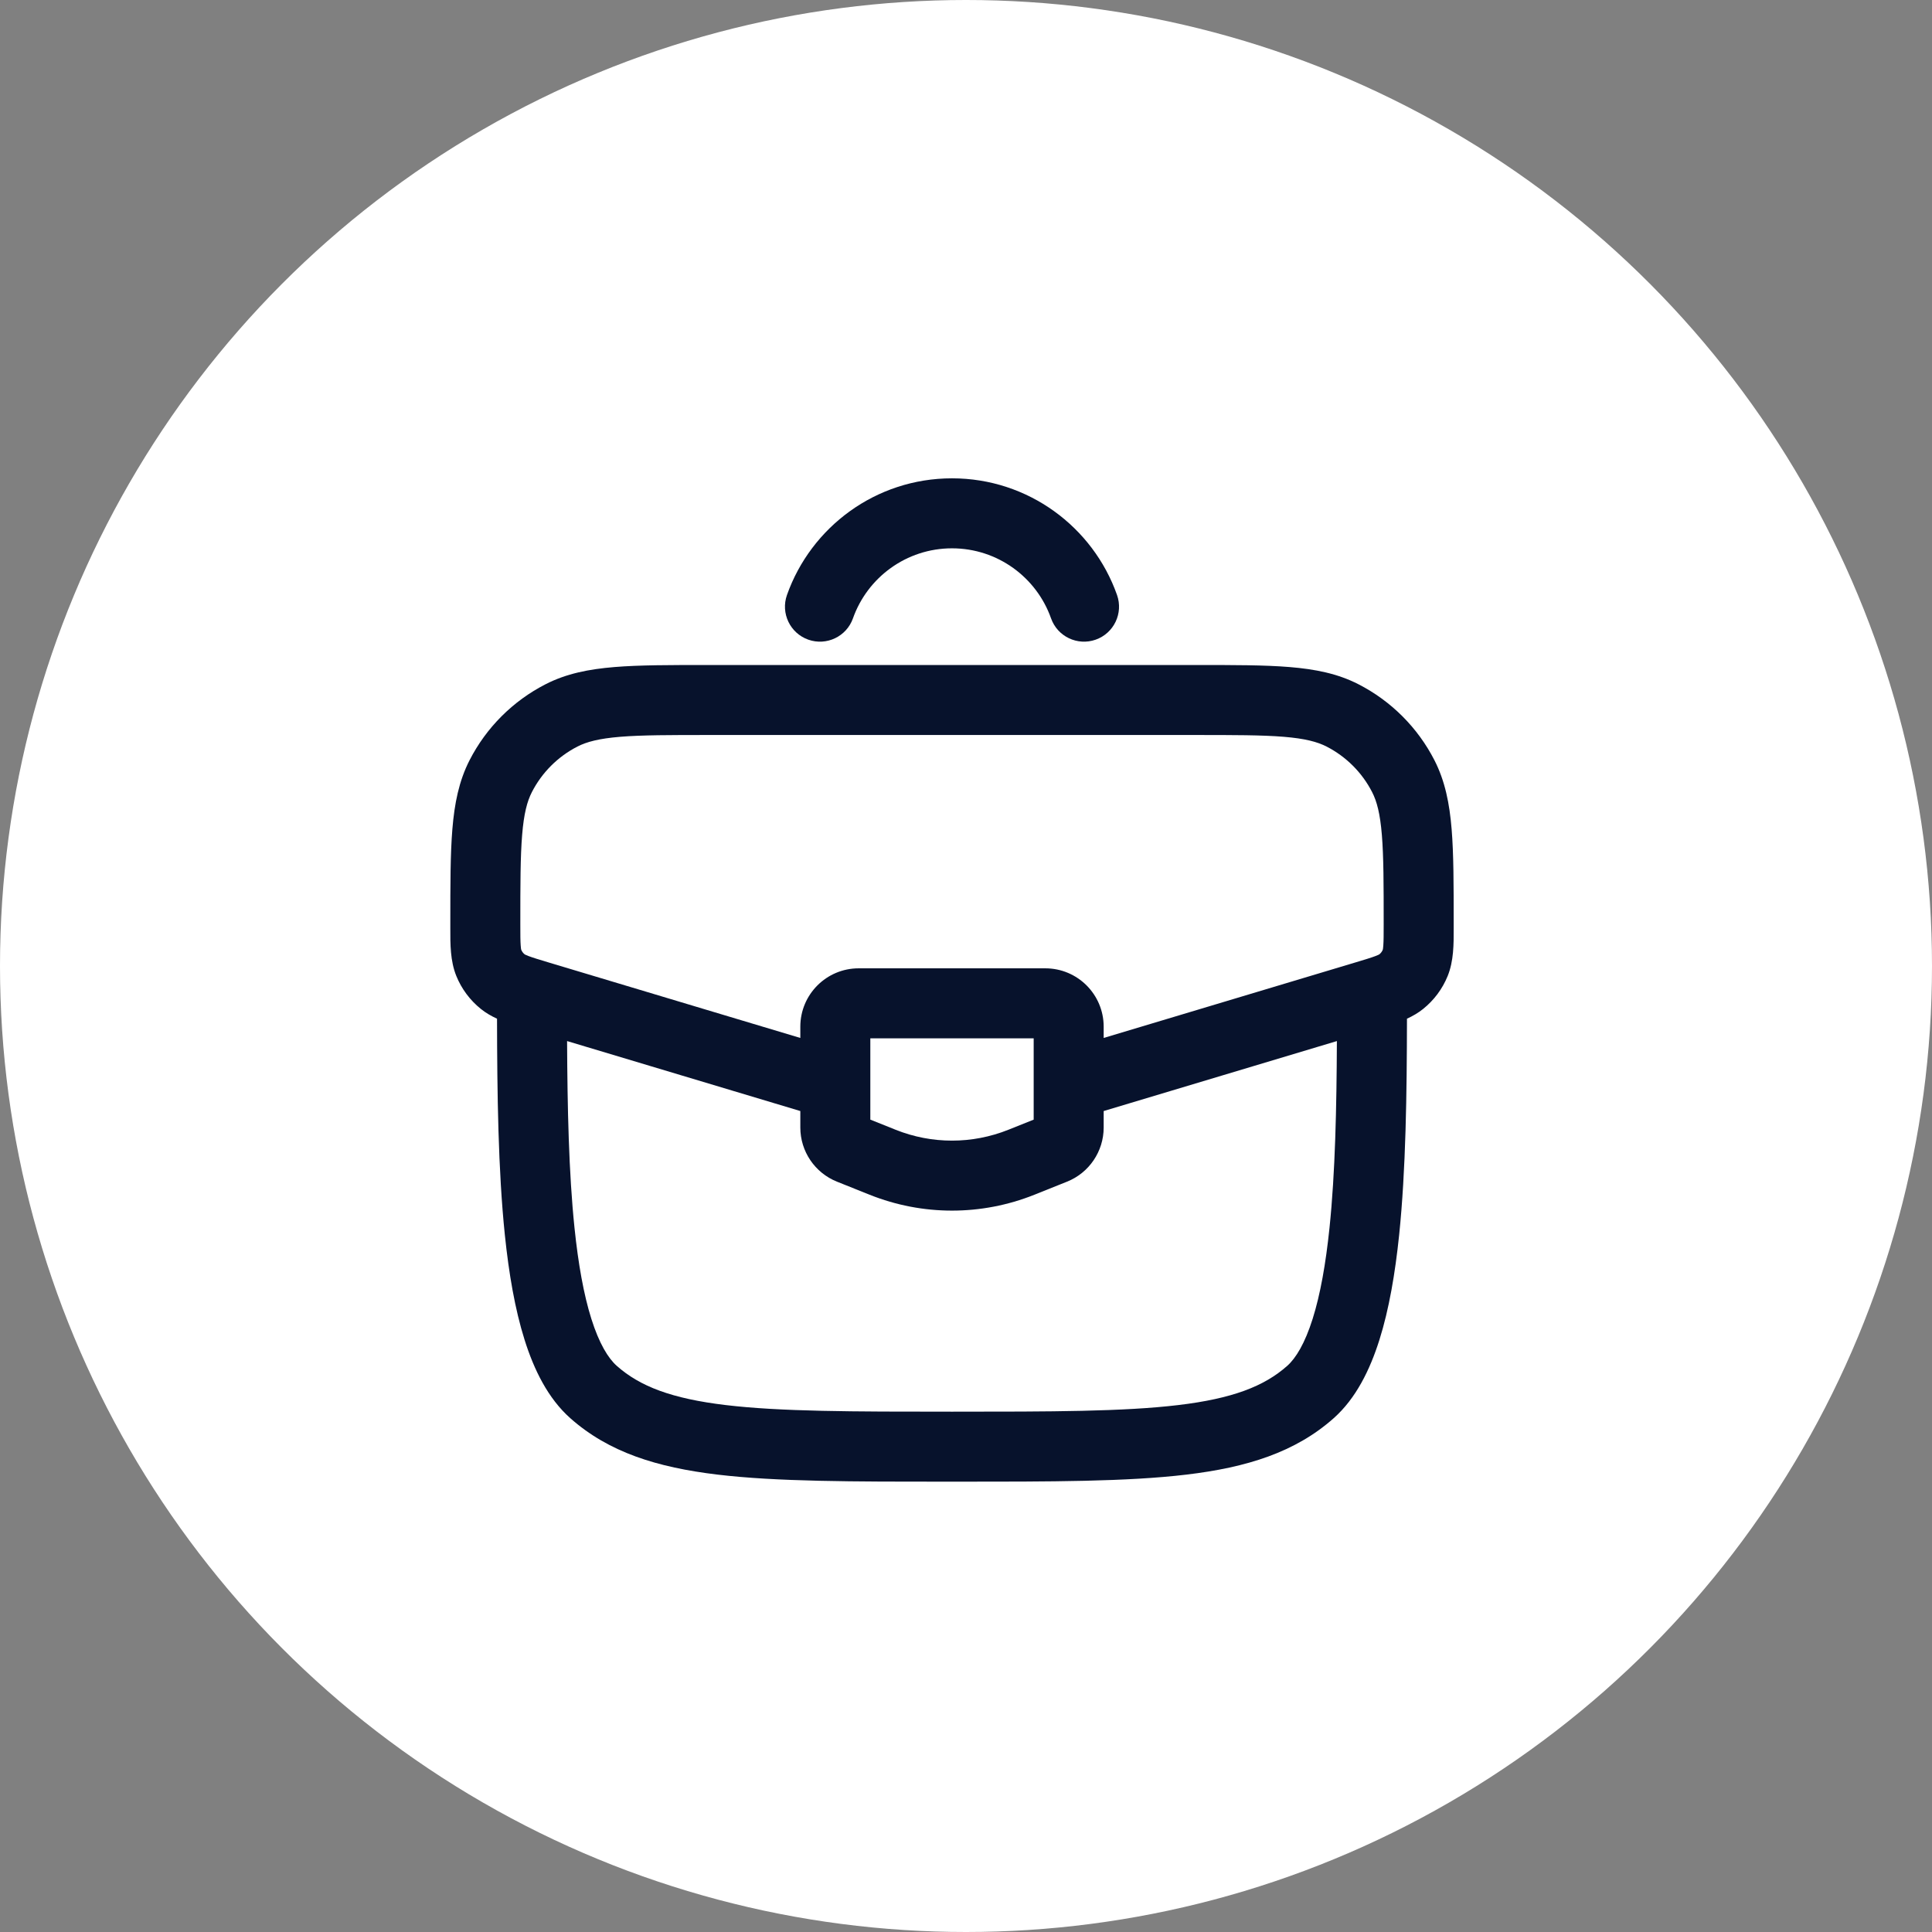
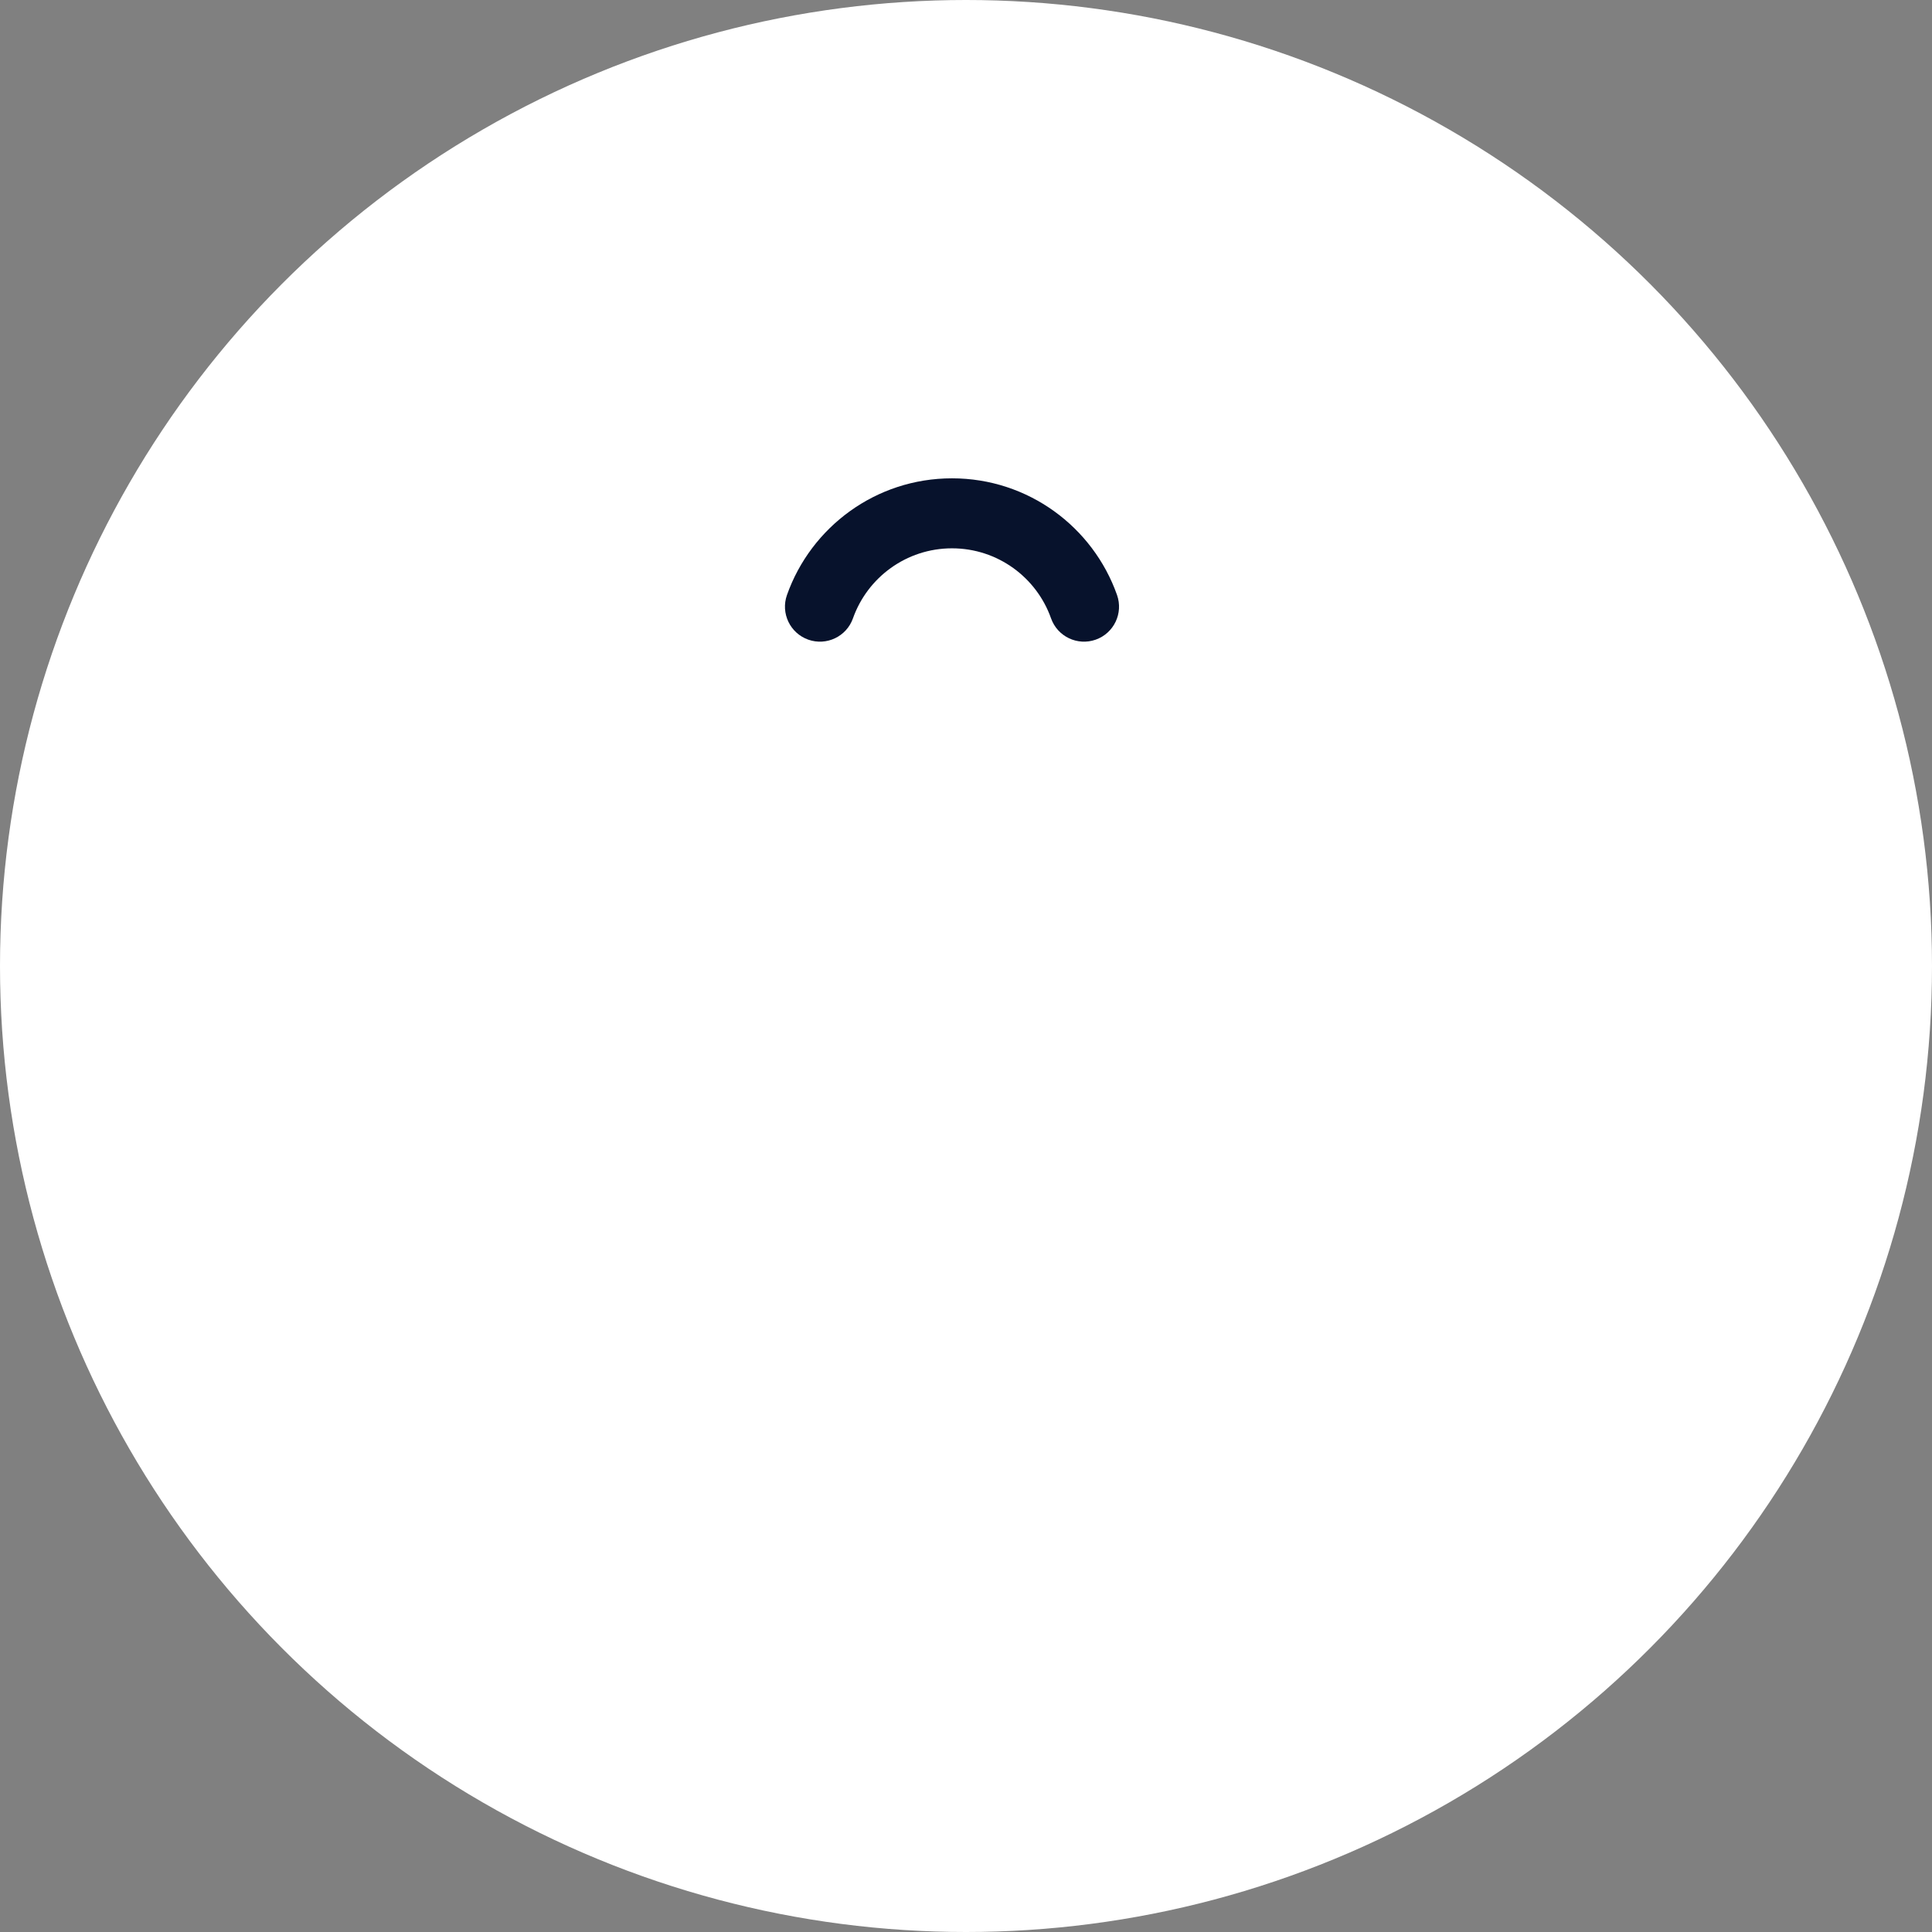
<svg xmlns="http://www.w3.org/2000/svg" width="69" height="69" viewBox="0 0 69 69" fill="none">
  <rect x="0" y="0" width="69" height="69" fill="#808080" stroke="none" />
  <circle cx="34.5" cy="34.5" r="34.5" fill="white" />
-   <path fill-rule="evenodd" clip-rule="evenodd" d="M25.292 23.75H42.708C44.068 23.75 45.166 23.75 46.054 23.823C46.969 23.898 47.772 24.056 48.515 24.437C49.682 25.035 50.632 25.984 51.23 27.151C51.61 27.894 51.769 28.698 51.844 29.613C51.917 30.501 51.917 31.599 51.917 32.959V33.013C51.917 33.06 51.917 33.108 51.917 33.157C51.919 33.72 51.92 34.32 51.703 34.856C51.516 35.317 51.214 35.722 50.827 36.033C50.65 36.176 50.454 36.288 50.249 36.382C50.244 39.069 50.21 41.785 49.969 44.111C49.827 45.476 49.61 46.758 49.265 47.851C48.926 48.926 48.426 49.944 47.634 50.648C46.261 51.868 44.534 52.406 42.378 52.664C40.261 52.917 37.549 52.917 34.085 52.917H33.915C30.451 52.917 27.739 52.917 25.622 52.664C23.466 52.406 21.739 51.868 20.366 50.648C19.574 49.944 19.073 48.926 18.735 47.851C18.39 46.758 18.173 45.476 18.031 44.111C17.79 41.785 17.756 39.069 17.751 36.382C17.546 36.288 17.35 36.176 17.173 36.033C16.786 35.722 16.484 35.317 16.297 34.856C16.08 34.32 16.081 33.72 16.083 33.157C16.083 33.108 16.083 33.06 16.083 33.013L16.083 32.959C16.083 31.598 16.083 30.501 16.156 29.613C16.231 28.698 16.39 27.894 16.77 27.151C17.368 25.984 18.317 25.035 19.485 24.437C20.228 24.056 21.031 23.898 21.946 23.823C22.834 23.75 23.932 23.75 25.292 23.75ZM20.253 37.181C20.265 39.576 20.313 41.876 20.518 43.853C20.651 45.136 20.846 46.232 21.119 47.099C21.398 47.984 21.721 48.508 22.027 48.78C22.851 49.513 23.99 49.951 25.919 50.181C27.87 50.414 30.433 50.417 34 50.417C37.567 50.417 40.13 50.414 42.081 50.181C44.01 49.951 45.148 49.513 45.973 48.78C46.279 48.508 46.602 47.984 46.881 47.099C47.154 46.232 47.349 45.136 47.482 43.853C47.687 41.876 47.735 39.576 47.746 37.181L39.417 39.68V40.269C39.417 41.121 38.898 41.887 38.107 42.203L36.94 42.67C35.053 43.425 32.947 43.425 31.06 42.67L29.893 42.203C29.102 41.887 28.583 41.121 28.583 40.269V39.68L20.253 37.181ZM28.583 37.07L19.596 34.374C19.237 34.266 19.029 34.203 18.877 34.145C18.784 34.11 18.747 34.089 18.737 34.083C18.683 34.039 18.641 33.983 18.615 33.919C18.612 33.908 18.602 33.866 18.596 33.767C18.584 33.604 18.583 33.388 18.583 33.013C18.583 31.586 18.584 30.591 18.648 29.817C18.71 29.057 18.826 28.621 18.995 28.291C19.354 27.59 19.924 27.021 20.624 26.662C20.954 26.493 21.391 26.377 22.15 26.314C22.925 26.251 23.919 26.25 25.346 26.25H42.654C44.081 26.25 45.075 26.251 45.85 26.314C46.609 26.377 47.045 26.493 47.376 26.662C48.076 27.021 48.646 27.59 49.005 28.291C49.174 28.621 49.29 29.057 49.352 29.817C49.416 30.591 49.417 31.586 49.417 33.013C49.417 33.388 49.416 33.604 49.404 33.767C49.398 33.866 49.388 33.908 49.385 33.919C49.359 33.983 49.317 34.039 49.263 34.083C49.253 34.089 49.216 34.11 49.123 34.145C48.971 34.203 48.763 34.266 48.404 34.374L39.417 37.07V36.667C39.417 35.516 38.484 34.583 37.333 34.583H30.667C29.516 34.583 28.583 35.516 28.583 36.667V37.07ZM49.265 34.081L49.263 34.083L49.265 34.081ZM49.384 33.922L49.385 33.919L49.384 33.922ZM18.616 33.922L18.615 33.919L18.616 33.922ZM18.735 34.081L18.737 34.083L18.735 34.081ZM31.083 37.083V39.987L31.988 40.349C33.28 40.866 34.72 40.866 36.012 40.349L36.917 39.987V37.083H31.083Z" fill="#07122C" />
  <path fill-rule="evenodd" clip-rule="evenodd" d="M34 19.583C32.37 19.583 30.979 20.625 30.463 22.083C30.233 22.734 29.519 23.075 28.868 22.845C28.217 22.615 27.876 21.901 28.106 21.25C28.964 18.824 31.277 17.083 34 17.083C36.724 17.083 39.037 18.824 39.894 21.25C40.124 21.901 39.783 22.615 39.132 22.845C38.481 23.075 37.767 22.734 37.537 22.083C37.022 20.625 35.631 19.583 34 19.583Z" fill="#07122C" />
</svg>